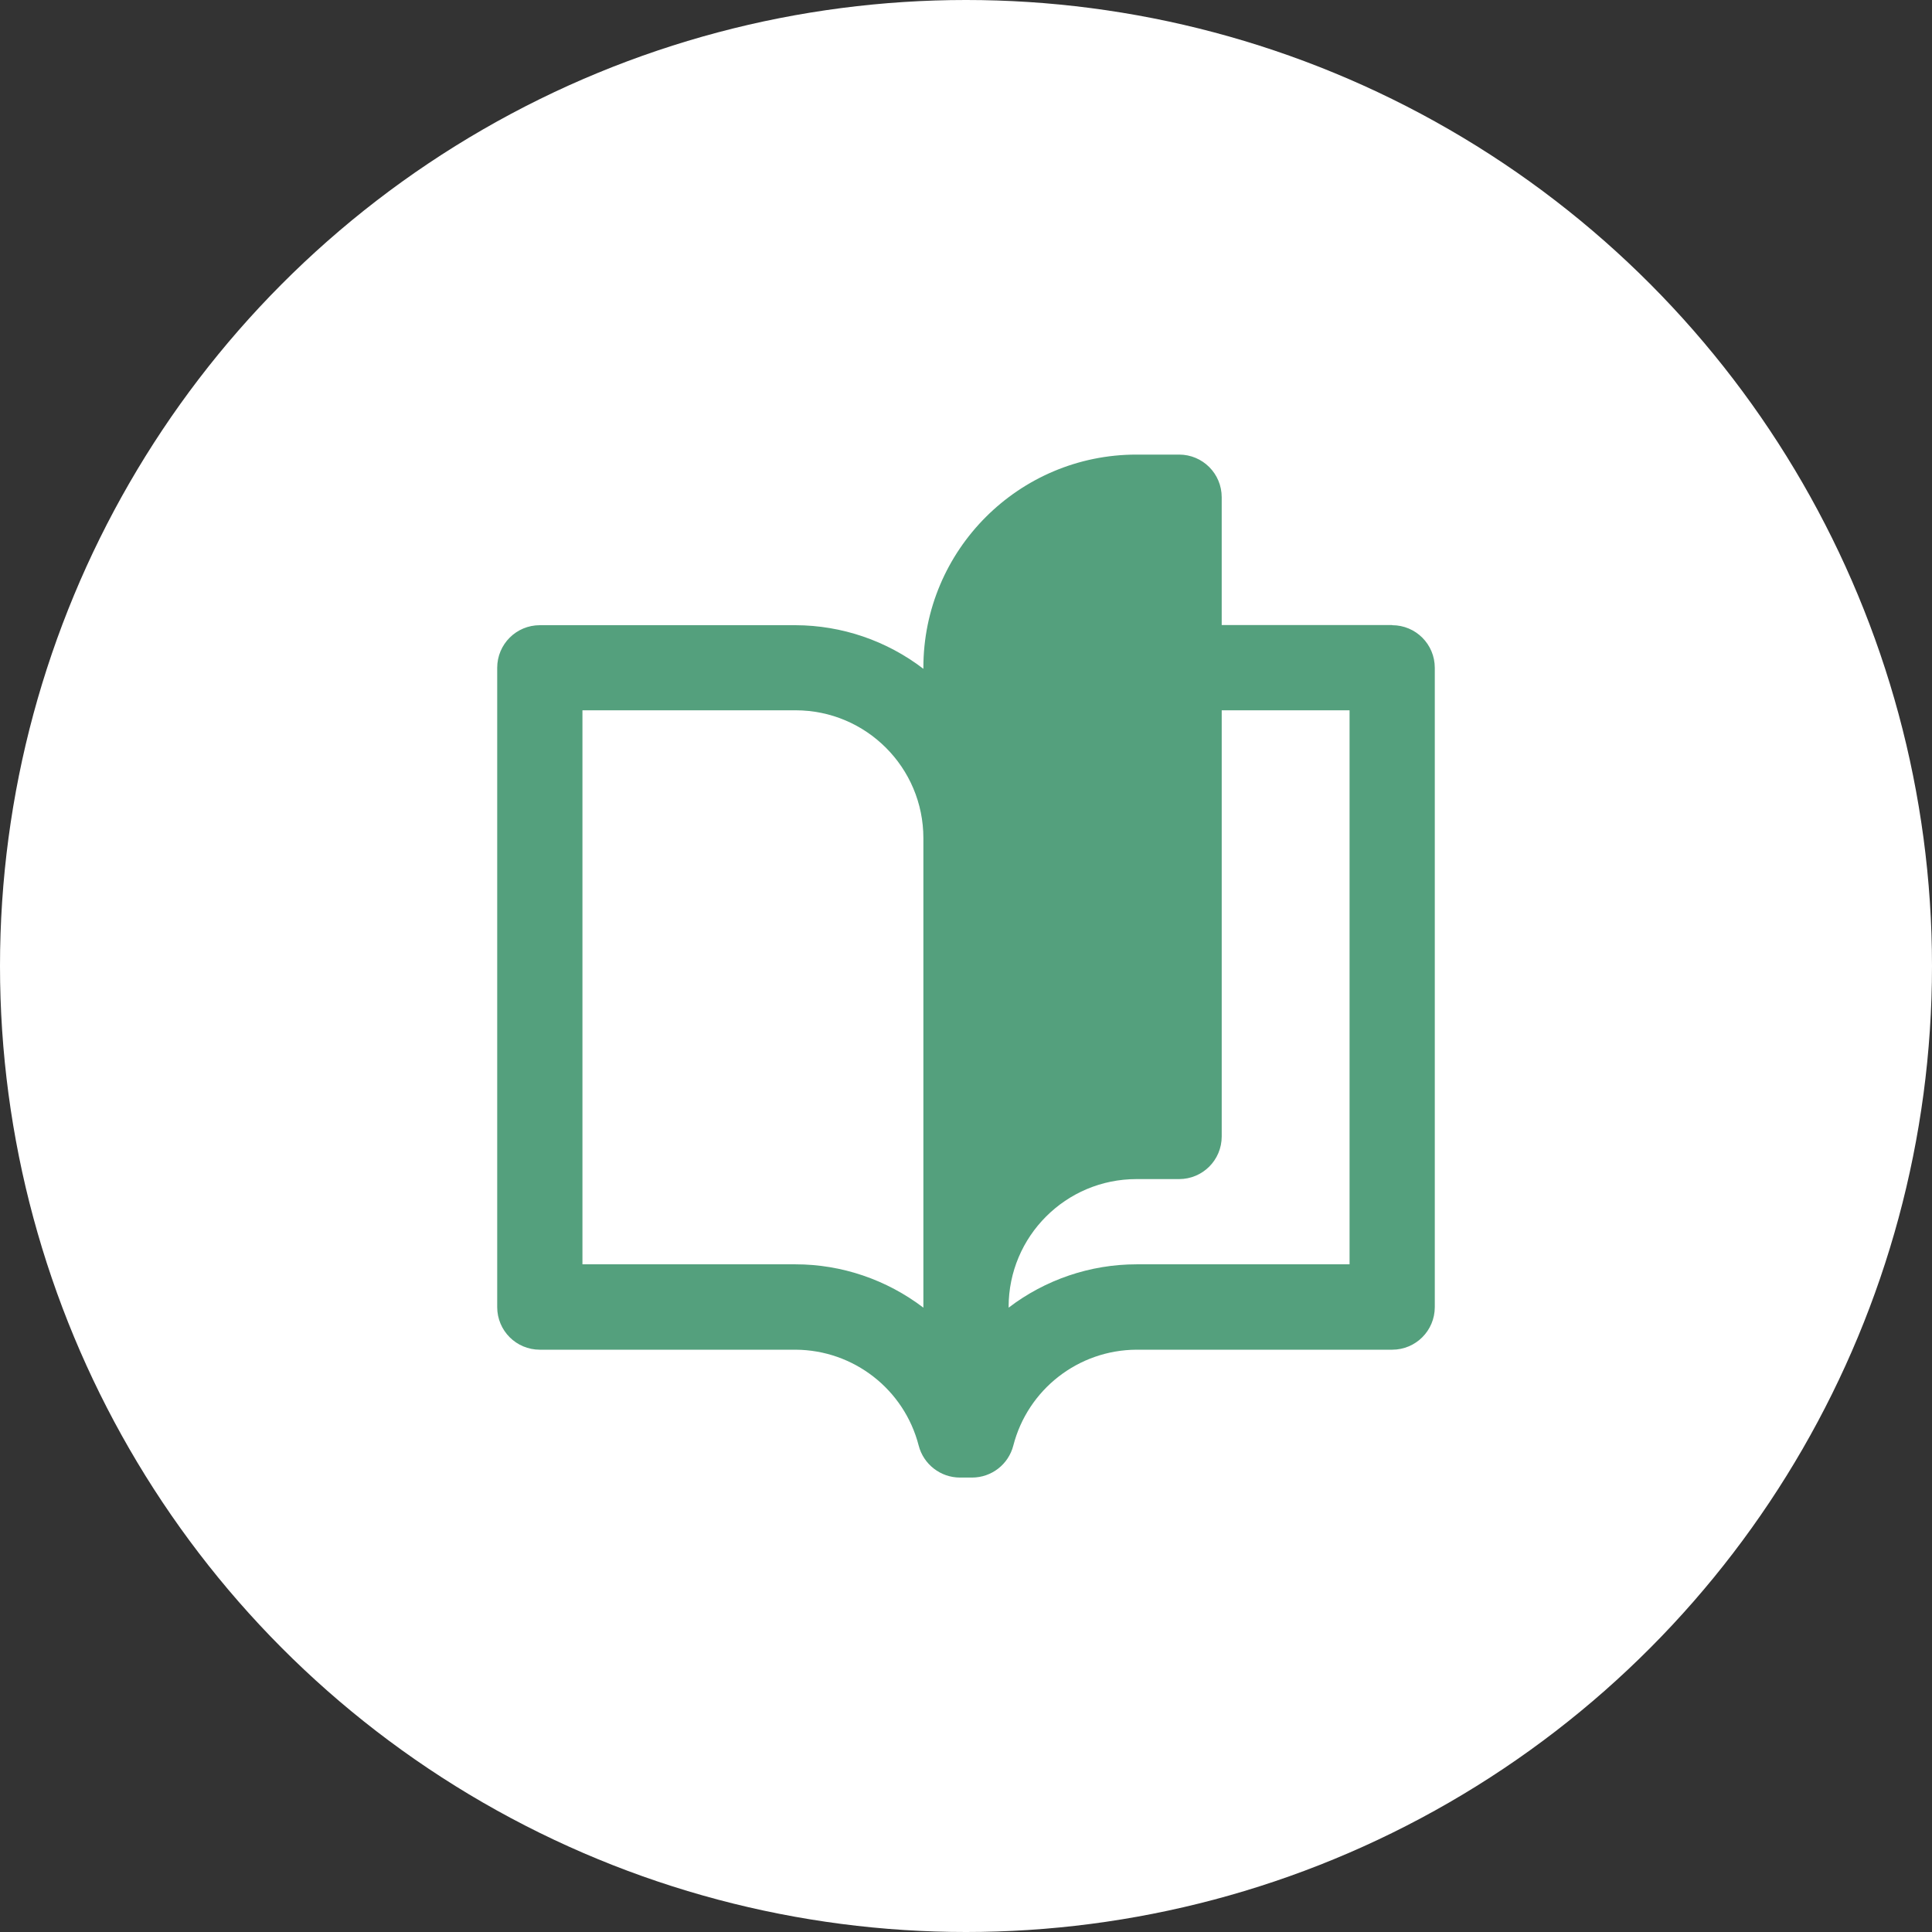
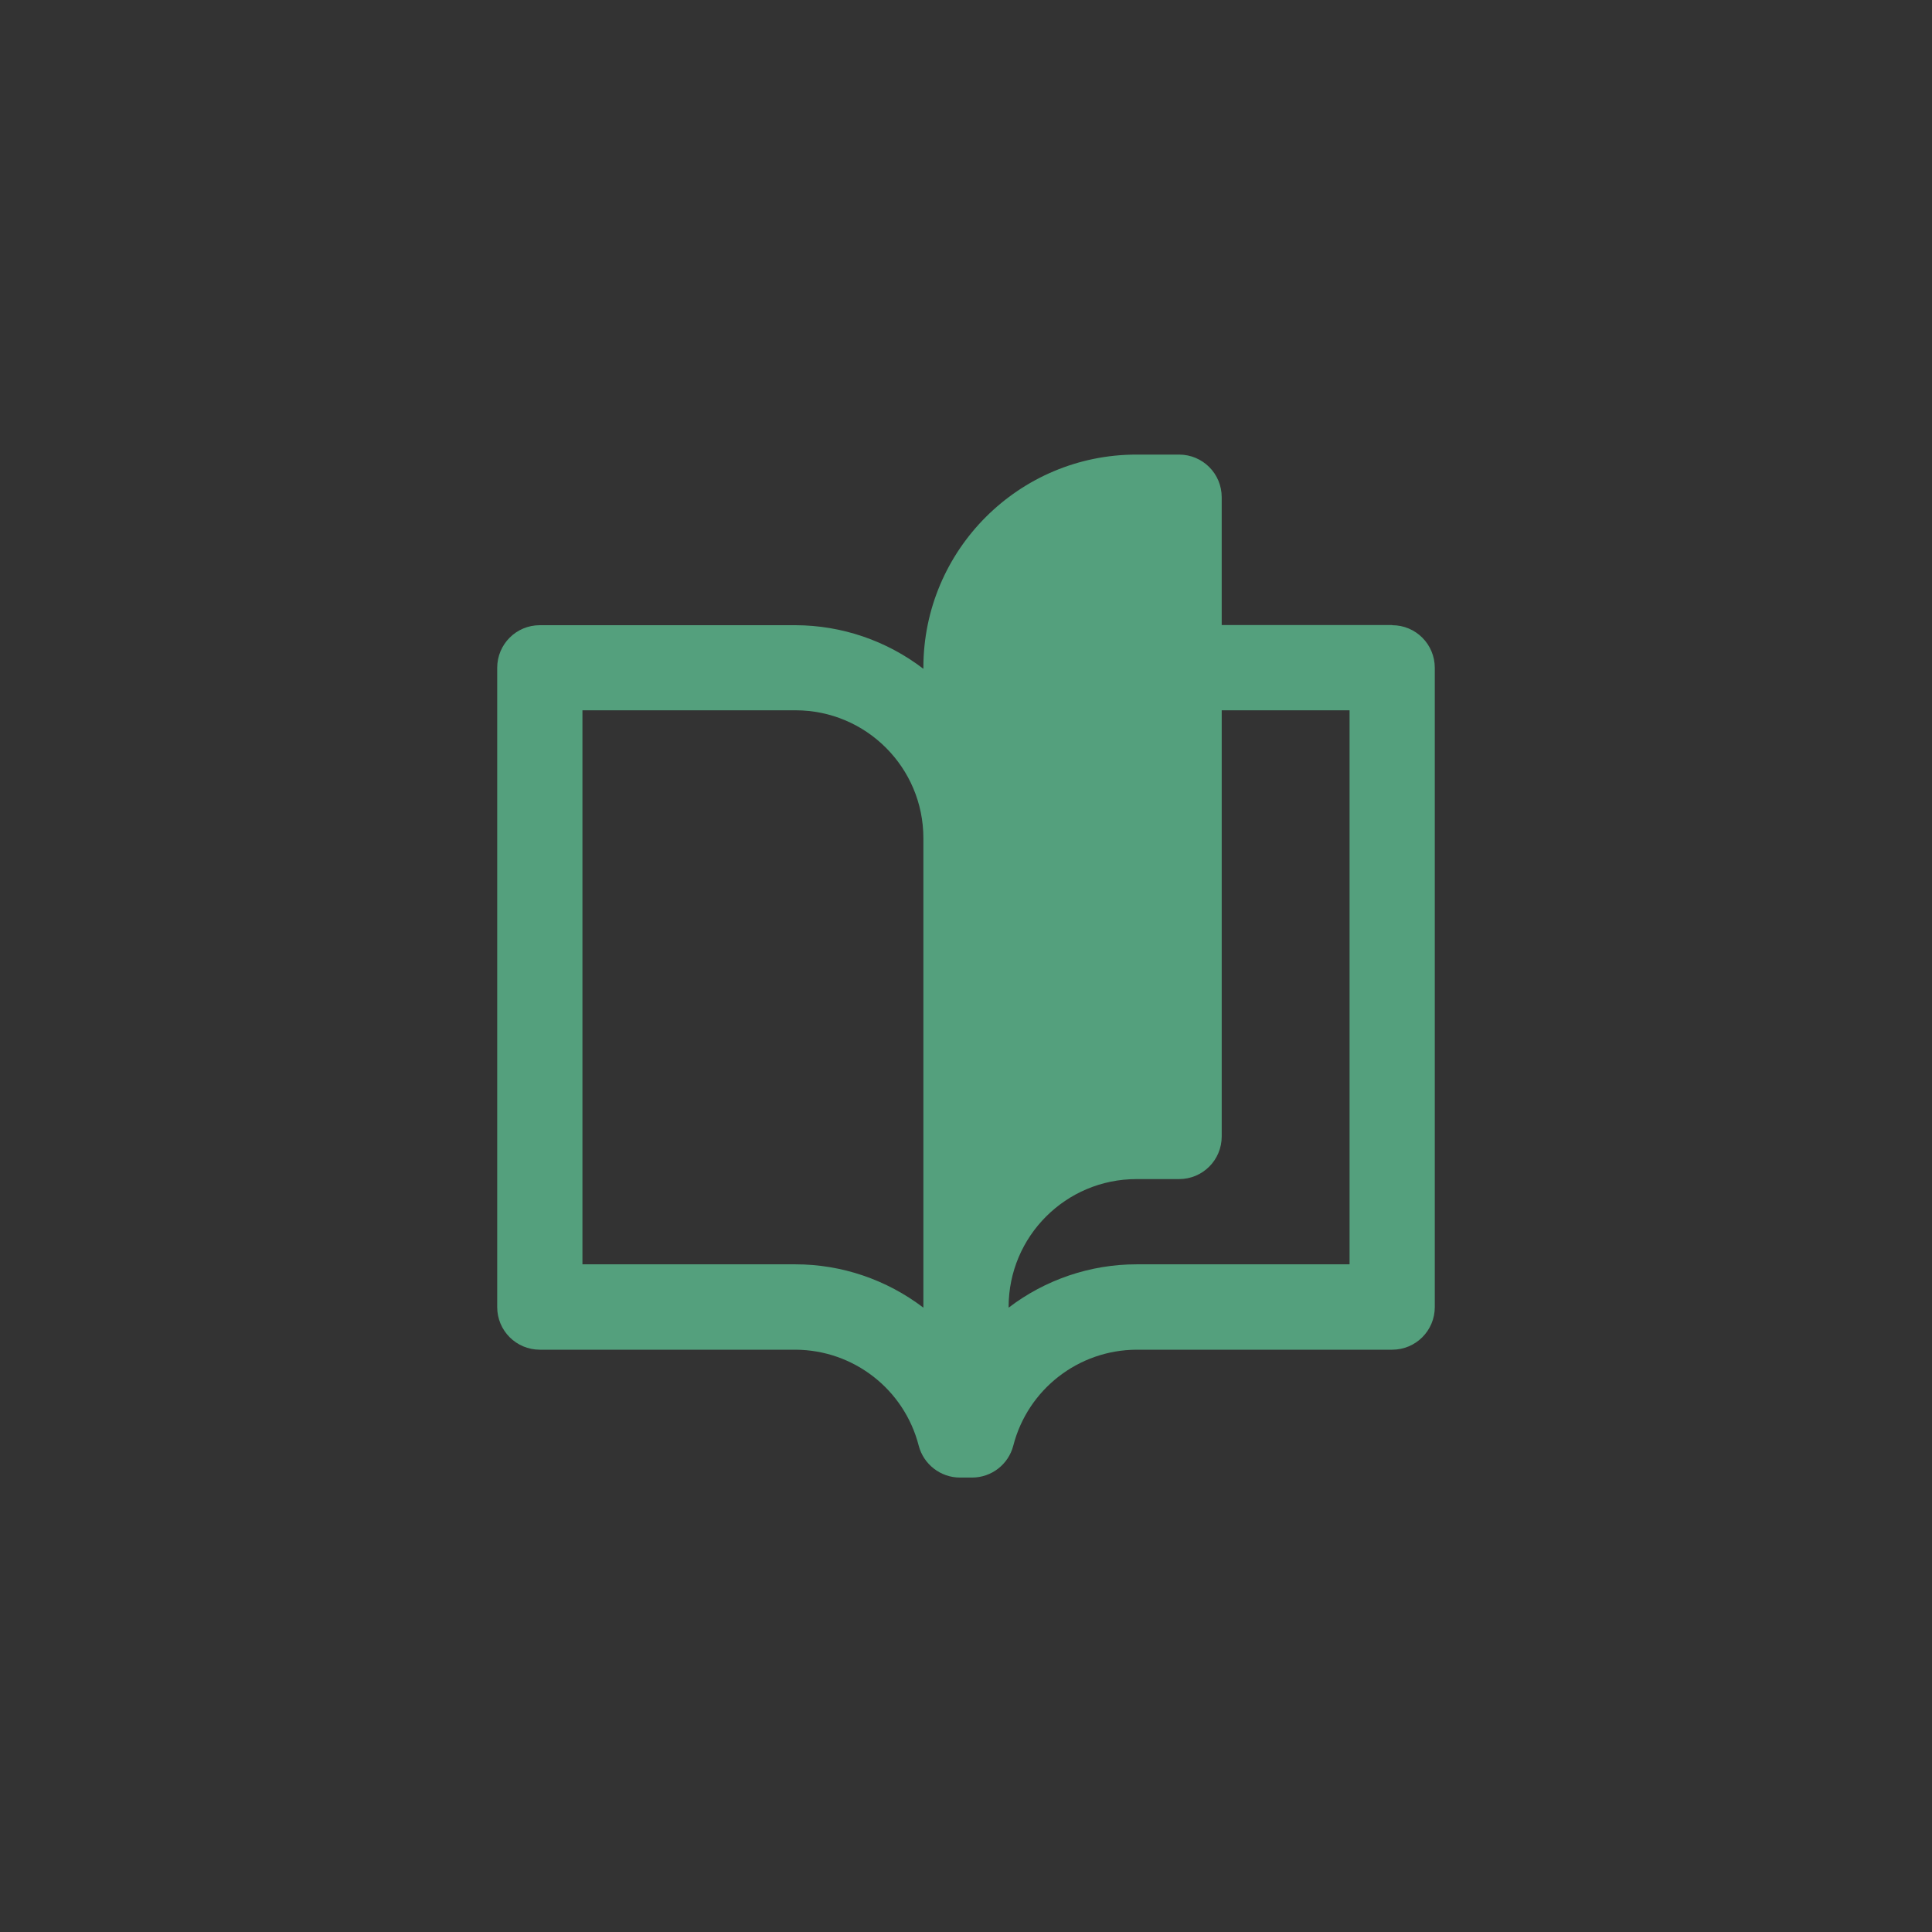
<svg xmlns="http://www.w3.org/2000/svg" id="Layer_1" width="136" height="136" viewBox="0 0 136 136">
  <rect x="0" y="0" width="136" height="136" fill="#333333" stroke="none" />
  <defs>
    <style>.cls-1{fill:#54a07d;}.cls-2{fill:#ffffff;}</style>
  </defs>
-   <circle class="cls-2" cx="68" cy="68" r="68" />
-   <path class="cls-1" d="M98,44h-12v-9c0-1.66-1.34-3-3-3h-3c-8.28,0-15,6.72-15,15v.08c-2.58-1.98-5.74-3.06-9-3.07h-18c-1.66,0-3,1.34-3,3v45c0,1.66,1.34,3,3,3h18c4.09.02,7.65,2.79,8.67,6.75.34,1.32,1.54,2.25,2.9,2.25h.86c1.37,0,2.56-.93,2.9-2.25,1.02-3.96,4.58-6.73,8.67-6.75h18c1.66,0,3-1.34,3-3v-45c0-1.66-1.34-3-3-3ZM65,92.05c-2.59-1.97-5.75-3.05-9-3.05h-15v-39h15c4.97,0,9,4.03,9,9v33.05ZM95,89h-15c-3.25,0-6.42,1.08-9,3.05v-.05c0-4.97,4.03-9,9-9h3c1.66,0,3-1.34,3-3v-30h9v39Z" />
+   <path class="cls-1" d="M98,44h-12v-9c0-1.66-1.34-3-3-3h-3c-8.28,0-15,6.72-15,15v.08c-2.58-1.98-5.74-3.06-9-3.07h-18c-1.66,0-3,1.34-3,3v45c0,1.66,1.34,3,3,3h18c4.09.02,7.65,2.79,8.67,6.75.34,1.32,1.54,2.25,2.9,2.25h.86c1.37,0,2.56-.93,2.9-2.25,1.02-3.96,4.58-6.73,8.67-6.75h18c1.66,0,3-1.34,3-3v-45c0-1.66-1.34-3-3-3ZM65,92.05c-2.59-1.97-5.75-3.05-9-3.05h-15v-39h15c4.97,0,9,4.03,9,9v33.05M95,89h-15c-3.25,0-6.42,1.08-9,3.05v-.05c0-4.97,4.03-9,9-9h3c1.66,0,3-1.34,3-3v-30h9v39Z" />
</svg>